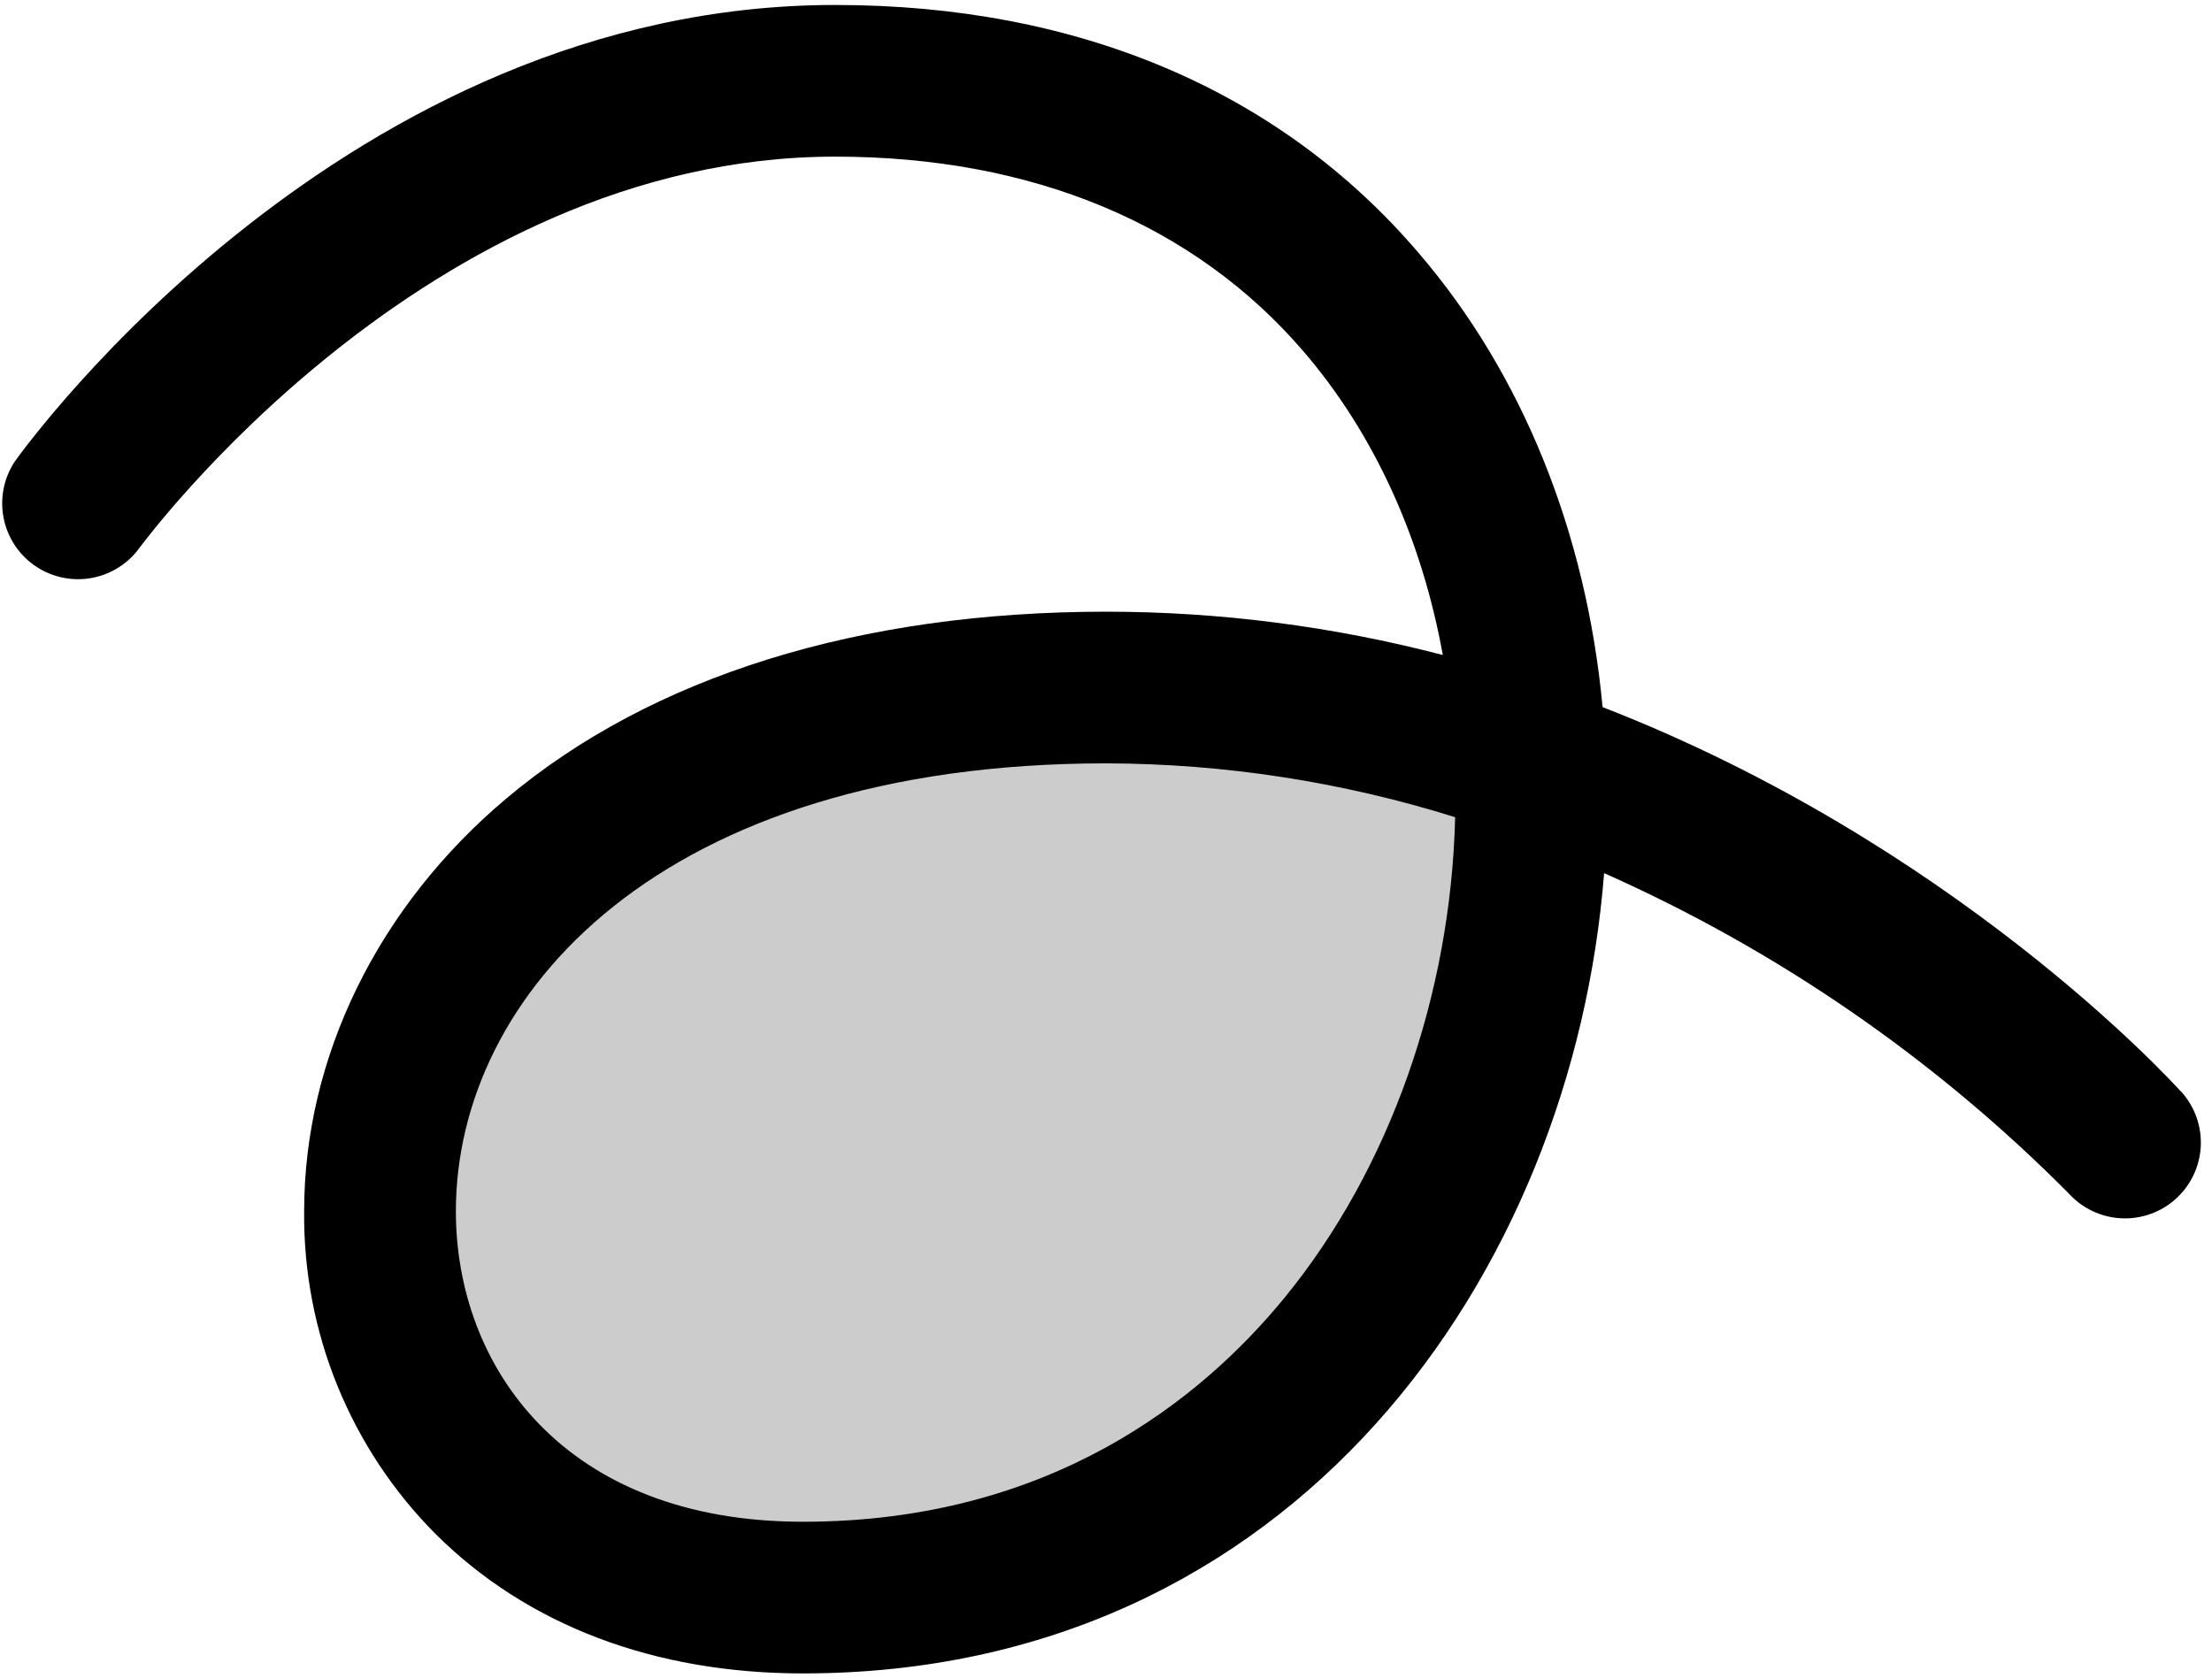
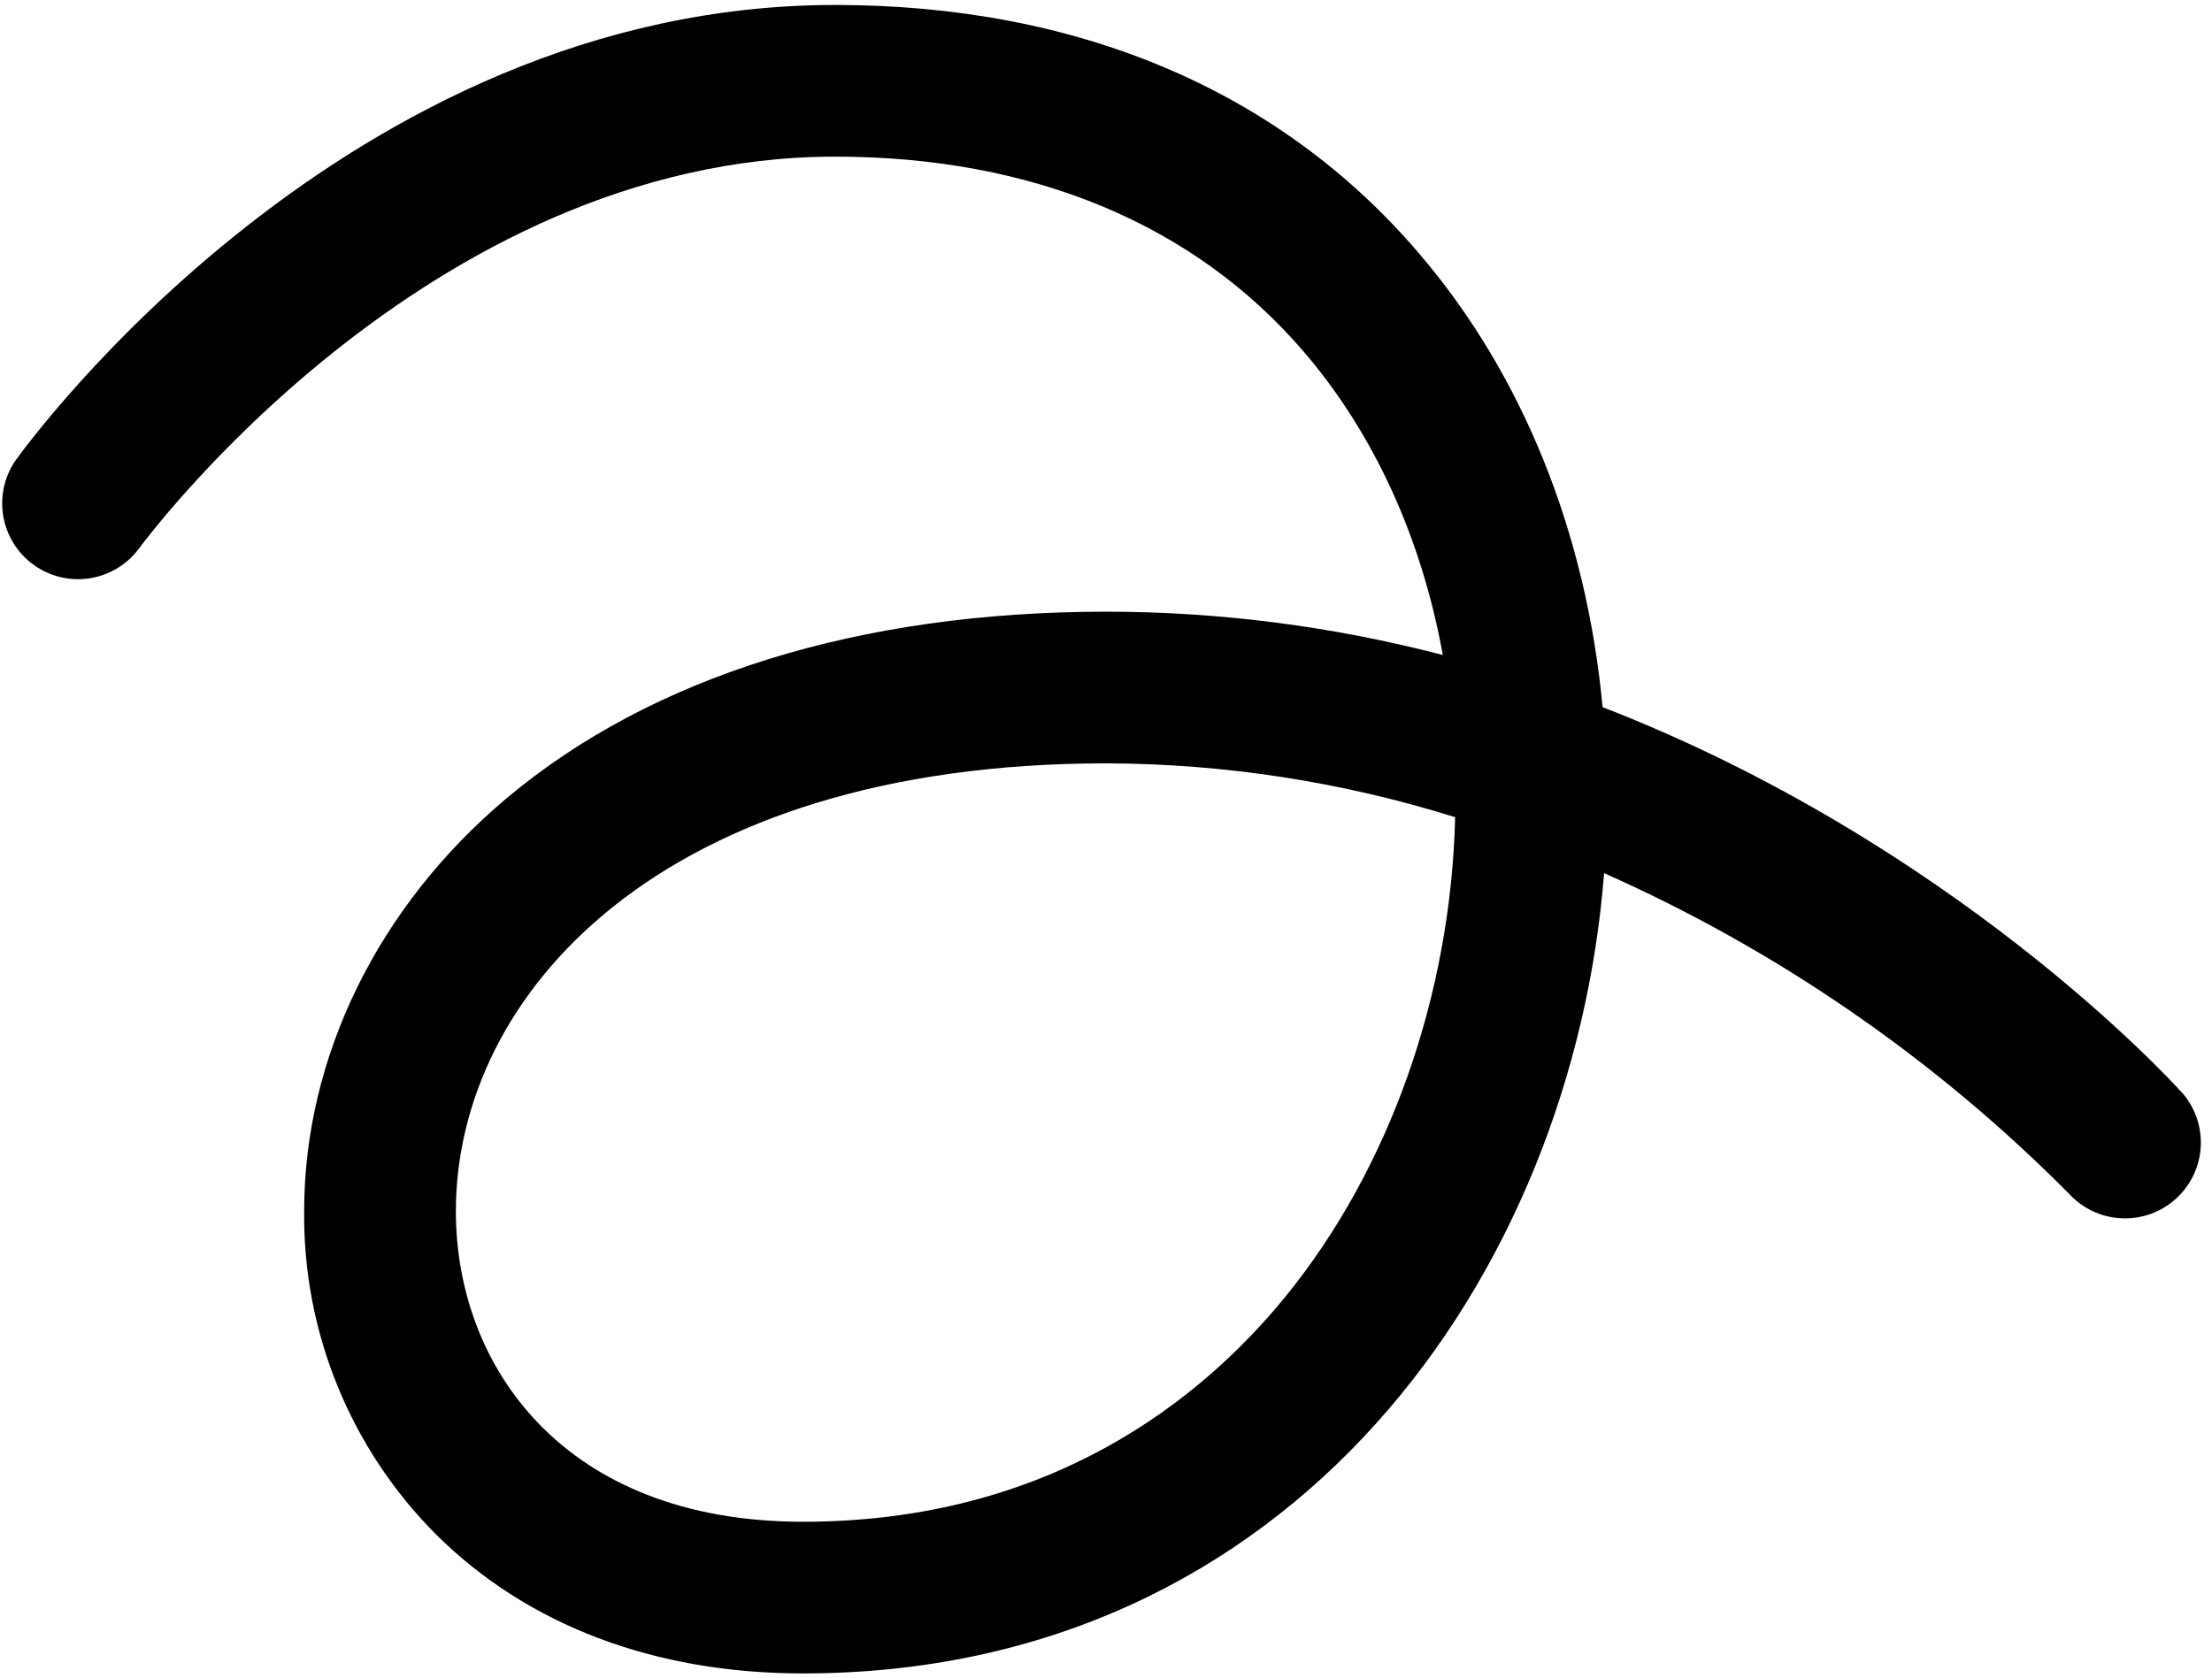
<svg xmlns="http://www.w3.org/2000/svg" width="195" height="148" viewBox="0 0 195 148" fill="none">
-   <path opacity="0.2" d="M70.783 140.875C17.283 140.875 17.283 60.625 97.533 60.625C110.278 60.671 122.922 62.884 134.924 67.17C136.32 102.723 113.65 140.875 70.783 140.875Z" fill="black" />
  <path d="M192.27 96.261C191.166 95.041 172.132 74.343 141.277 62.355C139.84 46.957 134.205 32.956 125.052 22.297C112.805 7.961 95.008 0.438 73.625 0.438C30.558 0.438 2.478 39.041 1.308 40.688C0.35 42.131 -0.01 43.89 0.303 45.594C0.616 47.298 1.578 48.814 2.986 49.823C4.395 50.831 6.14 51.254 7.854 51.002C9.568 50.75 11.117 49.842 12.175 48.471C12.434 48.128 37.521 13.812 73.625 13.812C90.987 13.812 105.274 19.756 114.929 31.008C121.131 38.23 125.328 47.467 127.192 57.758C117.508 55.229 107.541 53.945 97.533 53.938C75.748 53.938 57.466 59.63 44.651 70.397C33.316 79.927 26.812 93.227 26.812 106.811C26.761 112.087 27.759 117.321 29.75 122.207C31.741 127.094 34.683 131.536 38.407 135.274C46.482 143.316 57.684 147.562 70.783 147.562C114.093 147.562 138.644 112.344 141.411 76.993C156.698 83.788 170.587 93.366 182.372 105.239C182.962 105.89 183.674 106.418 184.467 106.794C185.261 107.17 186.121 107.386 186.998 107.429C187.875 107.473 188.752 107.343 189.579 107.048C190.407 106.752 191.167 106.297 191.818 105.707C192.469 105.118 192.998 104.406 193.374 103.612C193.749 102.818 193.965 101.958 194.009 101.081C194.052 100.204 193.922 99.327 193.627 98.5C193.331 97.673 192.876 96.912 192.286 96.261H192.27ZM113.307 114.351C105.926 123.396 92.567 134.188 70.783 134.188C49.65 134.188 40.188 120.436 40.188 106.811C40.188 87.785 58.135 67.312 97.533 67.312C107.962 67.344 118.326 68.944 128.279 72.061C127.902 87.743 122.494 103.074 113.307 114.351Z" fill="black" />
</svg>